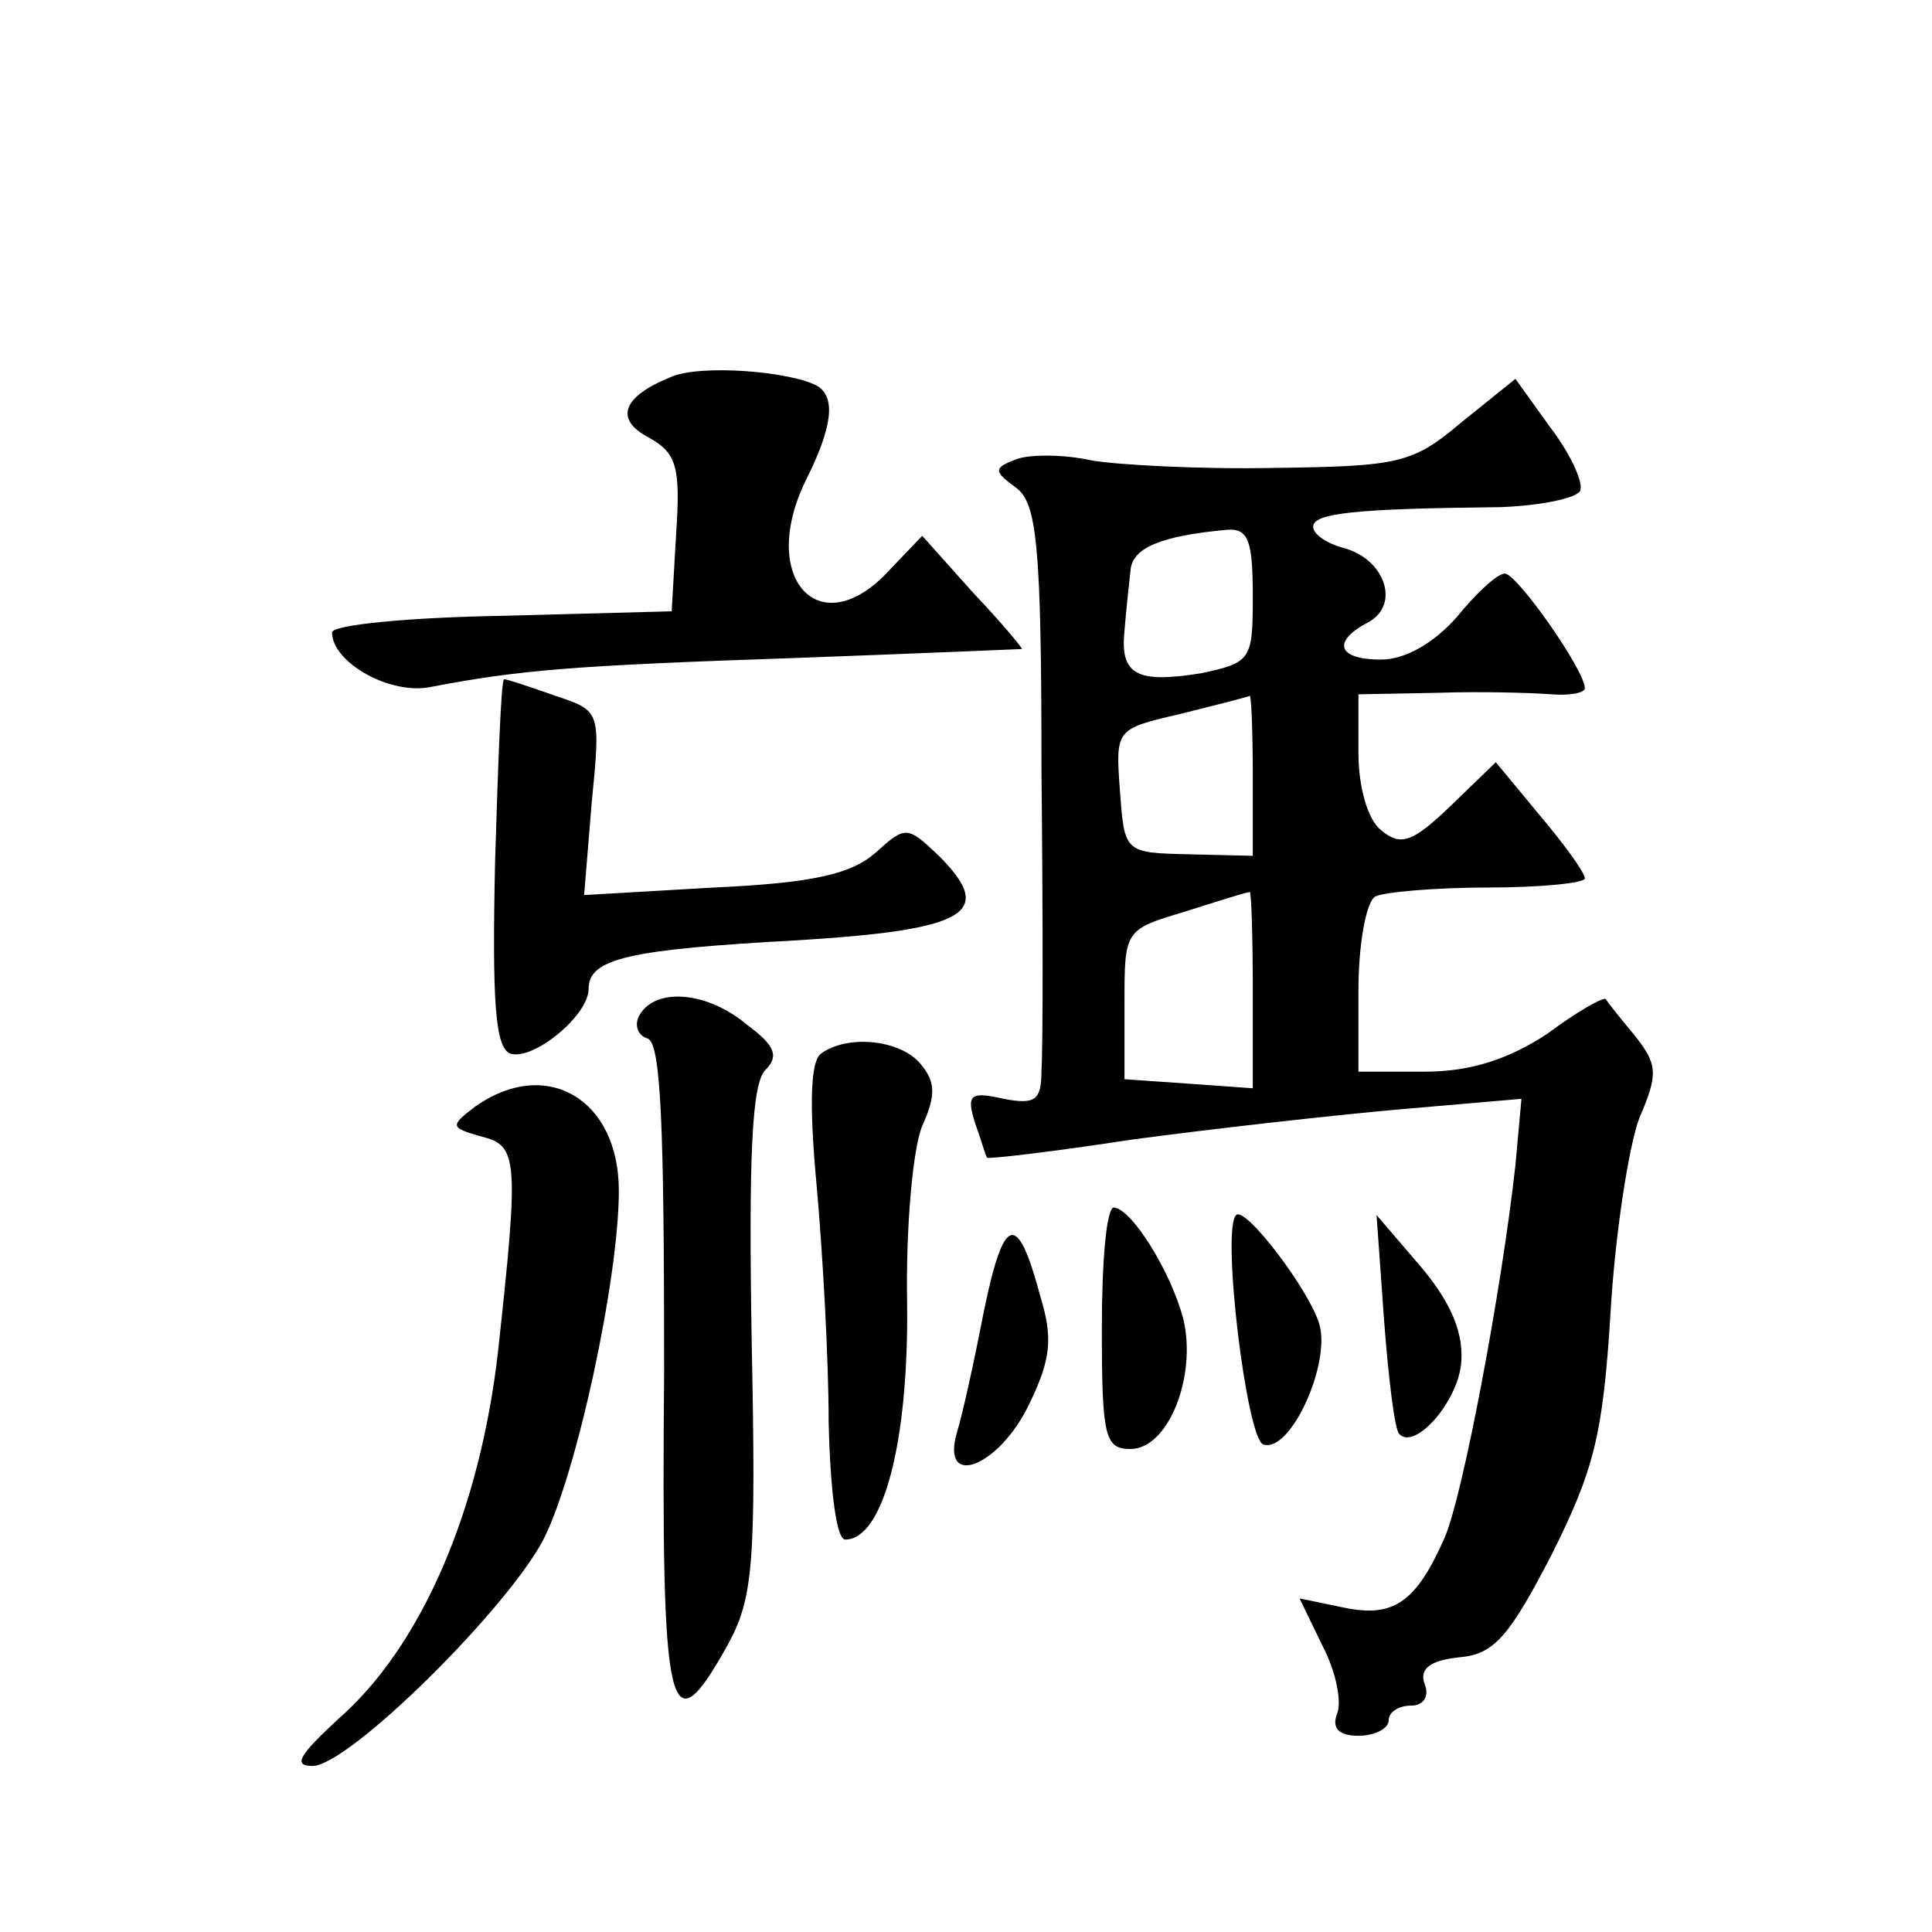
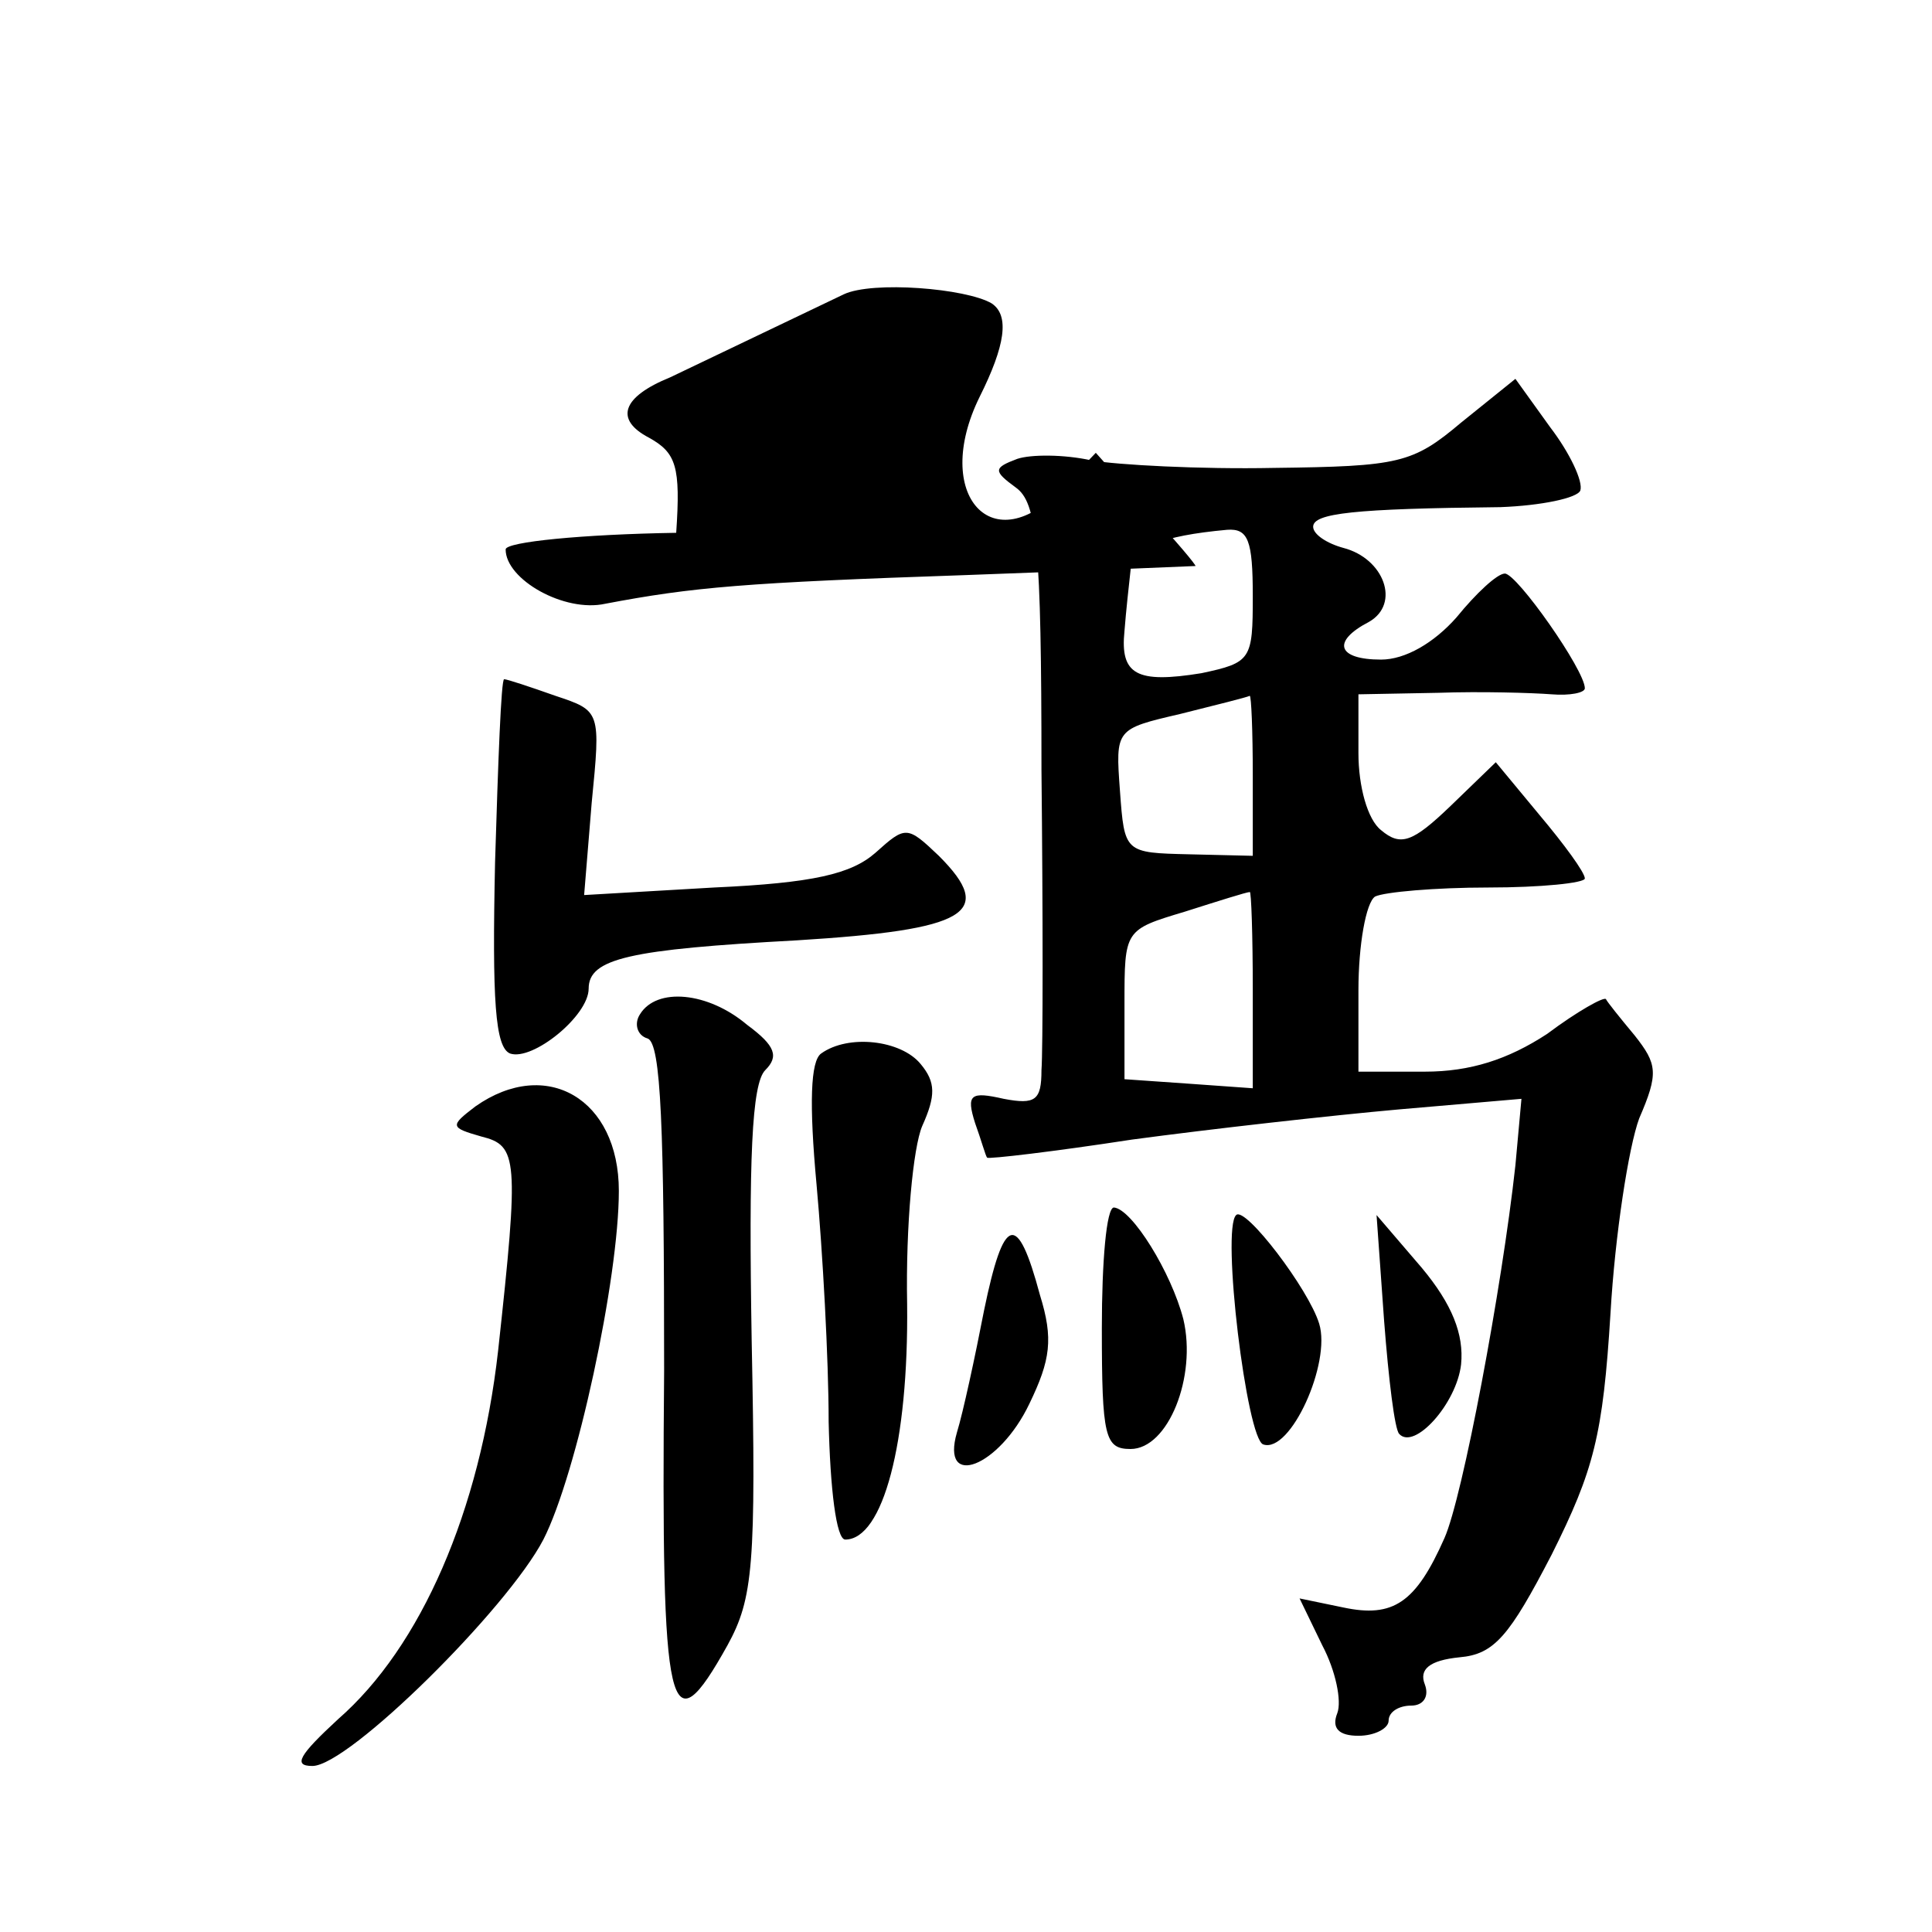
<svg xmlns="http://www.w3.org/2000/svg" version="1.0" width="128pt" height="128pt" viewBox="0 0 128 128" preserveAspectRatio="xMidYMid meet">
  <g transform="translate(0,128) scale(0.1,-0.1)" fill="#0" stroke="none">
-     <path d="M444 1030 c-32 -13 -37 -28 -14 -40 18 -10 21 -19 18 -63 l-3 -52 -112 -3 c-62 -1 -113 -6 -113 -11 0 -20 39 -42 66 -36 58 11 92 14 239 19 83 3 151 6 152 6 1 0 -13 17 -32 37 l-34 38 -22 -23 c-46 -50 -87 -5 -55 60 17 34 20 54 8 62 -17 10 -79 15 -98 6z M968 1000 c-32 -27 -41 -29 -124 -30 -49 -1 -104 2 -121 5 -18 4 -40 4 -49 1 -16 -6 -16 -8 -1 -19 14 -10 17 -38 17 -187 1 -96 1 -186 0 -199 0 -20 -4 -23 -25 -19 -22 5 -25 3 -19 -16 4 -11 7 -22 8 -23 1 -1 44 4 96 12 52 7 132 16 177 20 l81 7 -4 -44 c-9 -82 -35 -220 -47 -247 -19 -43 -34 -53 -67 -46 l-29 6 15 -31 c9 -17 13 -37 10 -45 -4 -10 1 -15 14 -15 11 0 20 5 20 10 0 6 7 10 15 10 8 0 12 6 9 14 -4 10 3 16 23 18 23 2 33 14 61 68 28 56 34 79 39 160 3 52 12 110 19 129 13 30 12 36 -3 55 -10 12 -18 22 -19 24 -1 2 -19 -8 -39 -23 -26 -17 -51 -25 -81 -25 l-44 0 0 54 c0 30 5 58 11 62 6 3 40 6 75 6 35 0 64 3 64 6 0 4 -14 23 -30 42 l-29 35 -30 -29 c-25 -24 -33 -27 -46 -16 -9 7 -15 29 -15 51 l0 39 53 1 c28 1 62 0 75 -1 12 -1 22 1 22 4 0 12 -45 76 -53 76 -5 0 -19 -13 -32 -29 -15 -17 -34 -28 -50 -28 -29 0 -33 12 -8 25 21 12 10 42 -17 49 -11 3 -20 9 -20 14 0 9 27 12 124 13 27 1 51 6 53 11 2 6 -7 25 -20 42 l-23 32 -36 -29z m-138 -115 c0 -42 -1 -44 -34 -51 -43 -7 -54 -1 -51 28 1 13 3 31 4 40 1 15 20 23 64 27 14 1 17 -7 17 -44z m0 -119 l0 -53 -42 1 c-43 1 -43 1 -46 42 -3 41 -3 41 40 51 24 6 44 11 46 12 1 0 2 -23 2 -53z m0 -142 l0 -65 -42 3 -43 3 0 50 c0 49 0 49 40 61 22 7 41 13 43 13 1 1 2 -29 2 -65z M328 709 c-2 -92 0 -123 10 -127 15 -5 52 25 52 43 0 20 27 26 138 32 113 7 132 18 94 56 -21 20 -22 20 -42 2 -16 -14 -41 -20 -107 -23 l-86 -5 5 61 c6 61 6 61 -24 71 -17 6 -32 11 -34 11 -2 0 -4 -55 -6 -121z M424 608 c-4 -6 -2 -14 5 -16 9 -3 11 -59 11 -220 -2 -231 3 -252 42 -182 17 31 19 53 16 202 -2 120 0 170 9 179 9 9 7 16 -12 30 -26 22 -60 25 -71 7z M544 582 c-7 -5 -8 -33 -3 -87 4 -44 8 -115 8 -157 1 -44 5 -78 11 -78 25 0 42 64 41 156 -1 52 4 104 10 118 9 20 9 29 -1 41 -13 16 -48 20 -66 7z M315 547 c-17 -13 -17 -14 4 -20 24 -6 25 -14 11 -142 -12 -106 -51 -196 -106 -244 -26 -24 -30 -31 -17 -31 24 0 129 104 153 150 22 43 50 173 50 231 0 61 -48 89 -95 56z M730 400 c0 -72 2 -80 19 -80 25 0 44 48 35 86 -8 31 -34 73 -46 74 -5 0 -8 -36 -8 -80z M819 475 c-10 -9 7 -149 18 -152 18 -6 45 54 37 80 -7 23 -49 78 -55 72z M652 412 c-6 -31 -14 -68 -18 -81 -11 -38 28 -23 48 19 14 29 16 43 7 72 -15 56 -24 53 -37 -10z M917 405 c3 -39 7 -72 10 -75 10 -11 38 20 41 46 2 20 -6 40 -26 64 l-30 35 5 -70z" />
+     <path d="M444 1030 c-32 -13 -37 -28 -14 -40 18 -10 21 -19 18 -63 c-62 -1 -113 -6 -113 -11 0 -20 39 -42 66 -36 58 11 92 14 239 19 83 3 151 6 152 6 1 0 -13 17 -32 37 l-34 38 -22 -23 c-46 -50 -87 -5 -55 60 17 34 20 54 8 62 -17 10 -79 15 -98 6z M968 1000 c-32 -27 -41 -29 -124 -30 -49 -1 -104 2 -121 5 -18 4 -40 4 -49 1 -16 -6 -16 -8 -1 -19 14 -10 17 -38 17 -187 1 -96 1 -186 0 -199 0 -20 -4 -23 -25 -19 -22 5 -25 3 -19 -16 4 -11 7 -22 8 -23 1 -1 44 4 96 12 52 7 132 16 177 20 l81 7 -4 -44 c-9 -82 -35 -220 -47 -247 -19 -43 -34 -53 -67 -46 l-29 6 15 -31 c9 -17 13 -37 10 -45 -4 -10 1 -15 14 -15 11 0 20 5 20 10 0 6 7 10 15 10 8 0 12 6 9 14 -4 10 3 16 23 18 23 2 33 14 61 68 28 56 34 79 39 160 3 52 12 110 19 129 13 30 12 36 -3 55 -10 12 -18 22 -19 24 -1 2 -19 -8 -39 -23 -26 -17 -51 -25 -81 -25 l-44 0 0 54 c0 30 5 58 11 62 6 3 40 6 75 6 35 0 64 3 64 6 0 4 -14 23 -30 42 l-29 35 -30 -29 c-25 -24 -33 -27 -46 -16 -9 7 -15 29 -15 51 l0 39 53 1 c28 1 62 0 75 -1 12 -1 22 1 22 4 0 12 -45 76 -53 76 -5 0 -19 -13 -32 -29 -15 -17 -34 -28 -50 -28 -29 0 -33 12 -8 25 21 12 10 42 -17 49 -11 3 -20 9 -20 14 0 9 27 12 124 13 27 1 51 6 53 11 2 6 -7 25 -20 42 l-23 32 -36 -29z m-138 -115 c0 -42 -1 -44 -34 -51 -43 -7 -54 -1 -51 28 1 13 3 31 4 40 1 15 20 23 64 27 14 1 17 -7 17 -44z m0 -119 l0 -53 -42 1 c-43 1 -43 1 -46 42 -3 41 -3 41 40 51 24 6 44 11 46 12 1 0 2 -23 2 -53z m0 -142 l0 -65 -42 3 -43 3 0 50 c0 49 0 49 40 61 22 7 41 13 43 13 1 1 2 -29 2 -65z M328 709 c-2 -92 0 -123 10 -127 15 -5 52 25 52 43 0 20 27 26 138 32 113 7 132 18 94 56 -21 20 -22 20 -42 2 -16 -14 -41 -20 -107 -23 l-86 -5 5 61 c6 61 6 61 -24 71 -17 6 -32 11 -34 11 -2 0 -4 -55 -6 -121z M424 608 c-4 -6 -2 -14 5 -16 9 -3 11 -59 11 -220 -2 -231 3 -252 42 -182 17 31 19 53 16 202 -2 120 0 170 9 179 9 9 7 16 -12 30 -26 22 -60 25 -71 7z M544 582 c-7 -5 -8 -33 -3 -87 4 -44 8 -115 8 -157 1 -44 5 -78 11 -78 25 0 42 64 41 156 -1 52 4 104 10 118 9 20 9 29 -1 41 -13 16 -48 20 -66 7z M315 547 c-17 -13 -17 -14 4 -20 24 -6 25 -14 11 -142 -12 -106 -51 -196 -106 -244 -26 -24 -30 -31 -17 -31 24 0 129 104 153 150 22 43 50 173 50 231 0 61 -48 89 -95 56z M730 400 c0 -72 2 -80 19 -80 25 0 44 48 35 86 -8 31 -34 73 -46 74 -5 0 -8 -36 -8 -80z M819 475 c-10 -9 7 -149 18 -152 18 -6 45 54 37 80 -7 23 -49 78 -55 72z M652 412 c-6 -31 -14 -68 -18 -81 -11 -38 28 -23 48 19 14 29 16 43 7 72 -15 56 -24 53 -37 -10z M917 405 c3 -39 7 -72 10 -75 10 -11 38 20 41 46 2 20 -6 40 -26 64 l-30 35 5 -70z" />
  </g>
</svg>